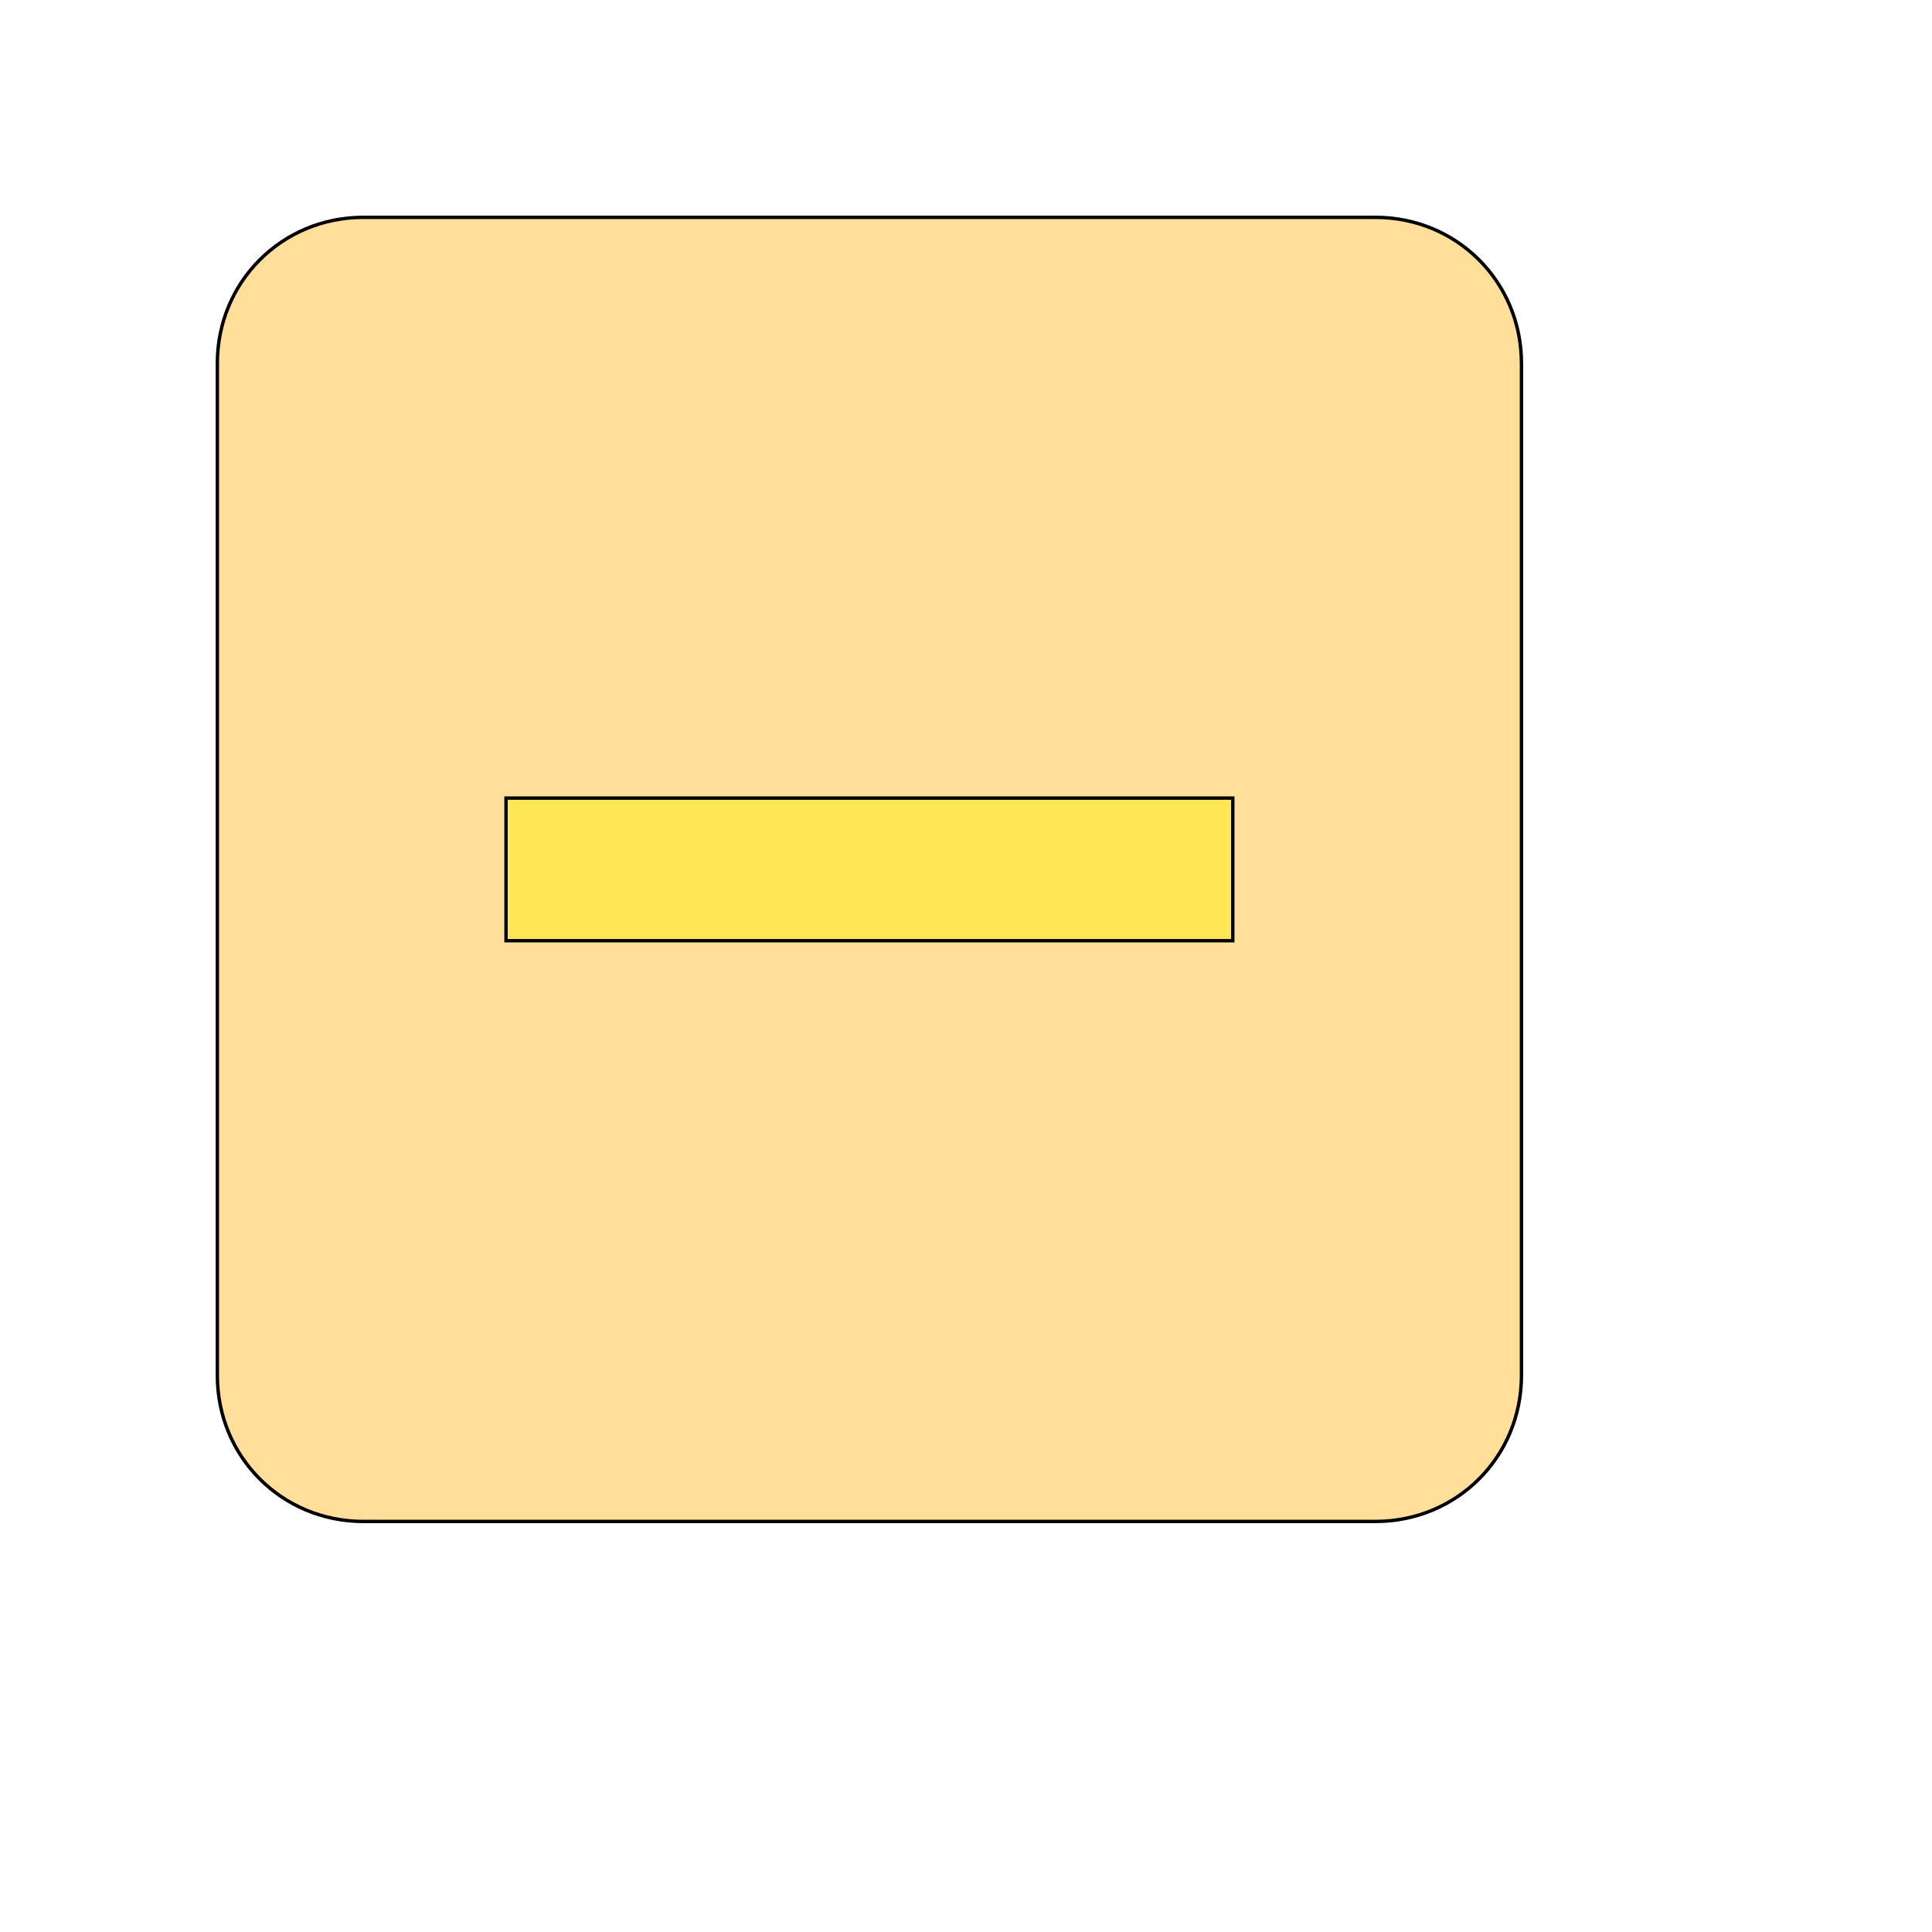
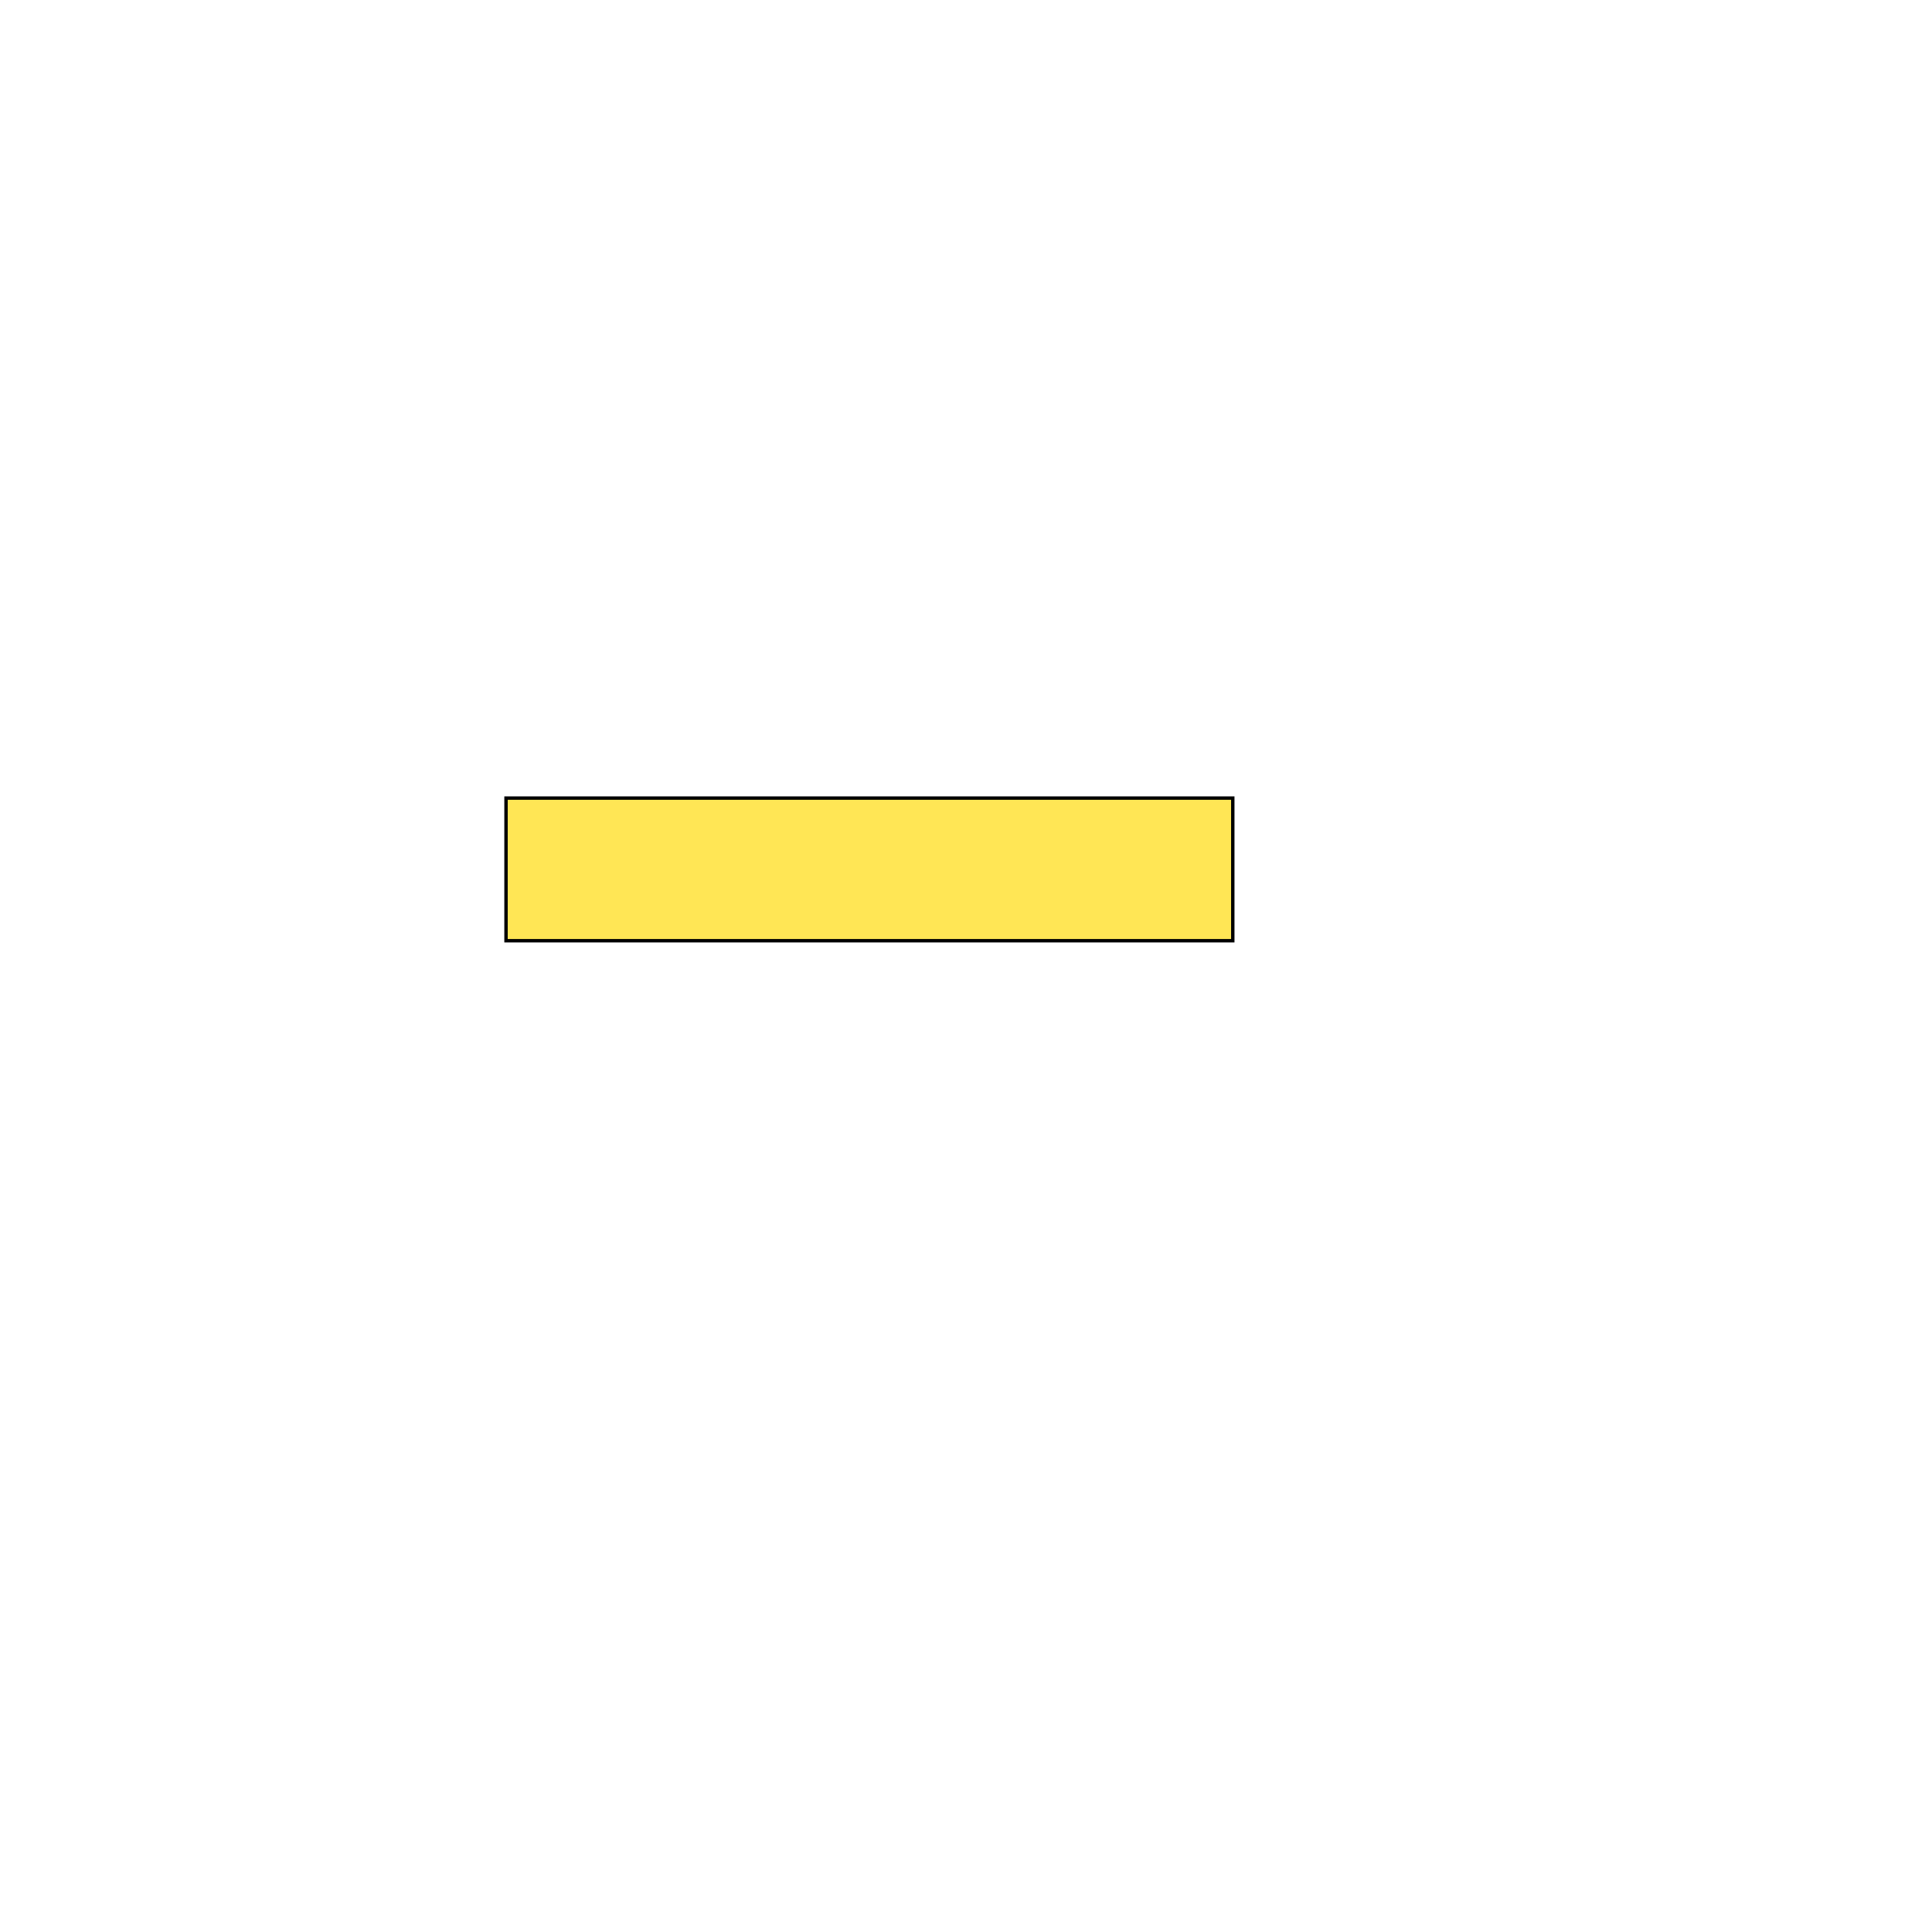
<svg xmlns="http://www.w3.org/2000/svg" id="th_wav_indeterminate-check-box" width="100%" height="100%" version="1.1" preserveAspectRatio="xMidYMin slice" data-uid="wav_indeterminate-check-box" data-keyword="wav_indeterminate-check-box" viewBox="0 0 512 512" transform="matrix(0.9,0,0,0.9,0,0)" data-colors="[&quot;#3aaa3a&quot;,&quot;#ffdf99&quot;,&quot;#ffe655&quot;]">
  <defs id="SvgjsDefs17051" fill="#3aaa3a" />
-   <path id="th_wav_indeterminate-check-box_0" d="M405 64L107 64C83 64 64 83 64 107L64 405C64 429 83 448 107 448L405 448C429 448 448 429 448 405L448 107C448 83 429 64 405 64Z " fill-rule="evenodd" fill="#ffdf99" stroke-width="1" stroke="#000000" />
  <path id="th_wav_indeterminate-check-box_1" d="M363 277L149 277L149 235L363 235Z " fill-rule="evenodd" fill="#ffe655" stroke-width="1" stroke="#000000" />
</svg>